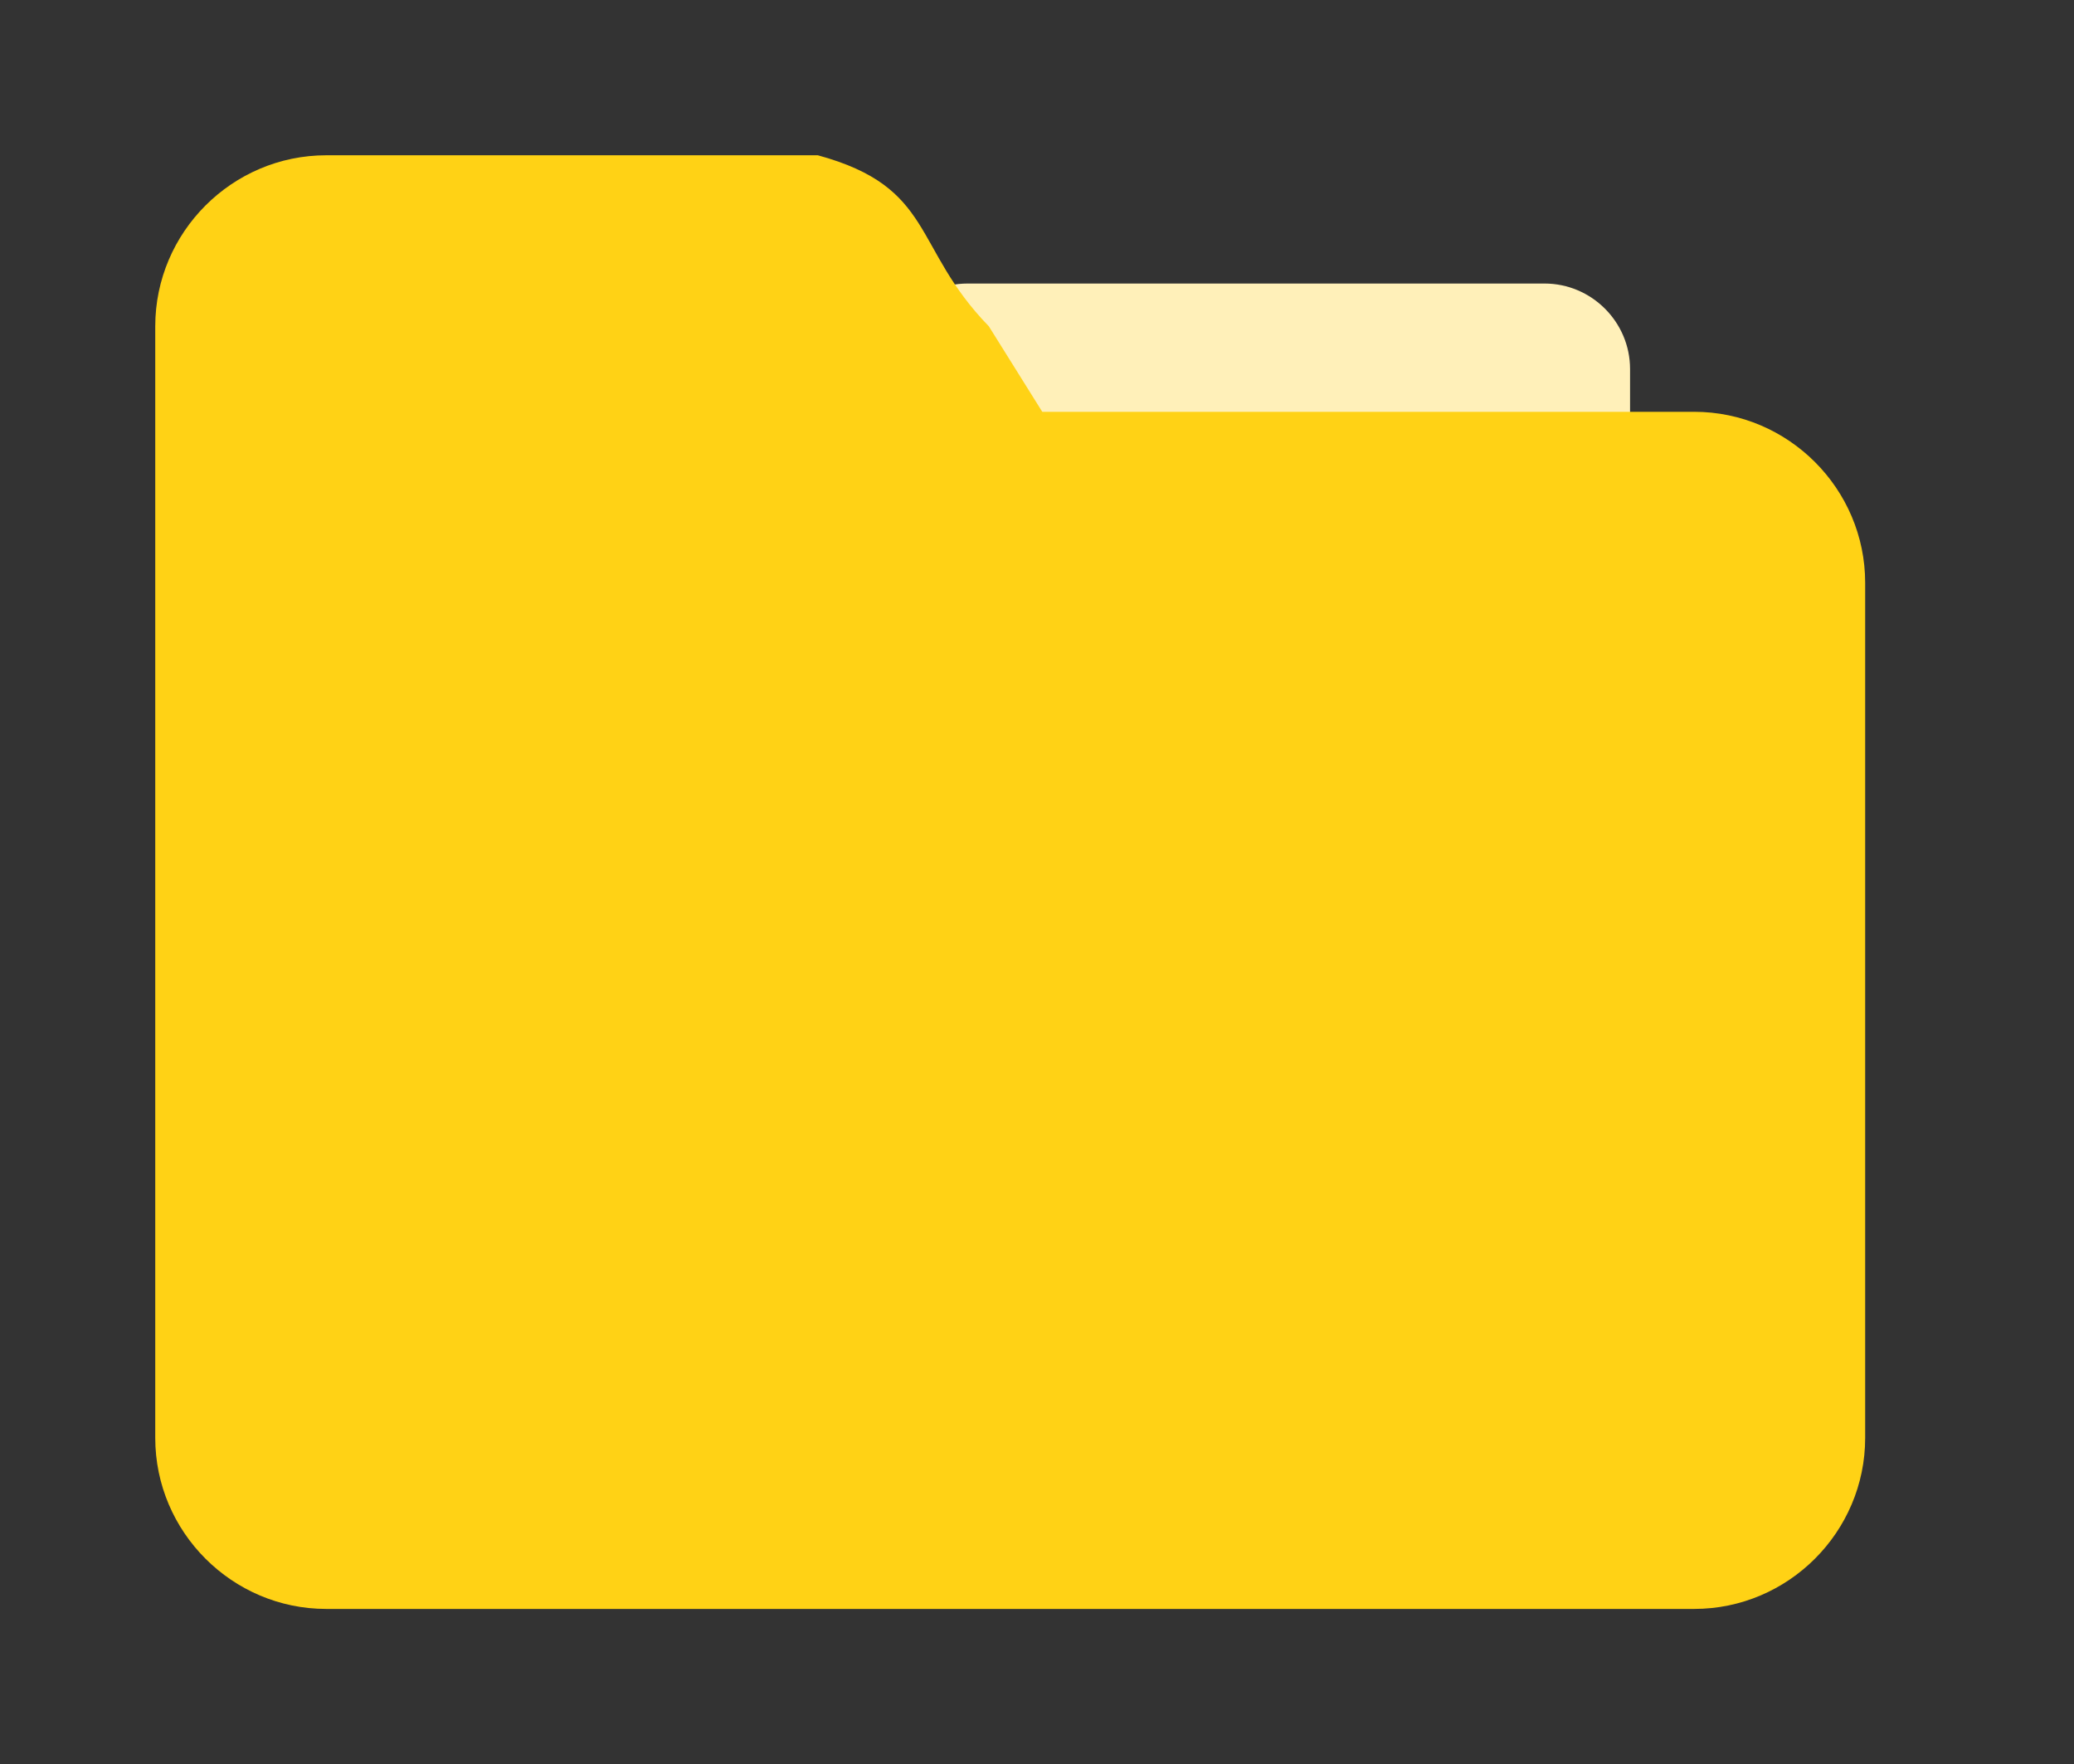
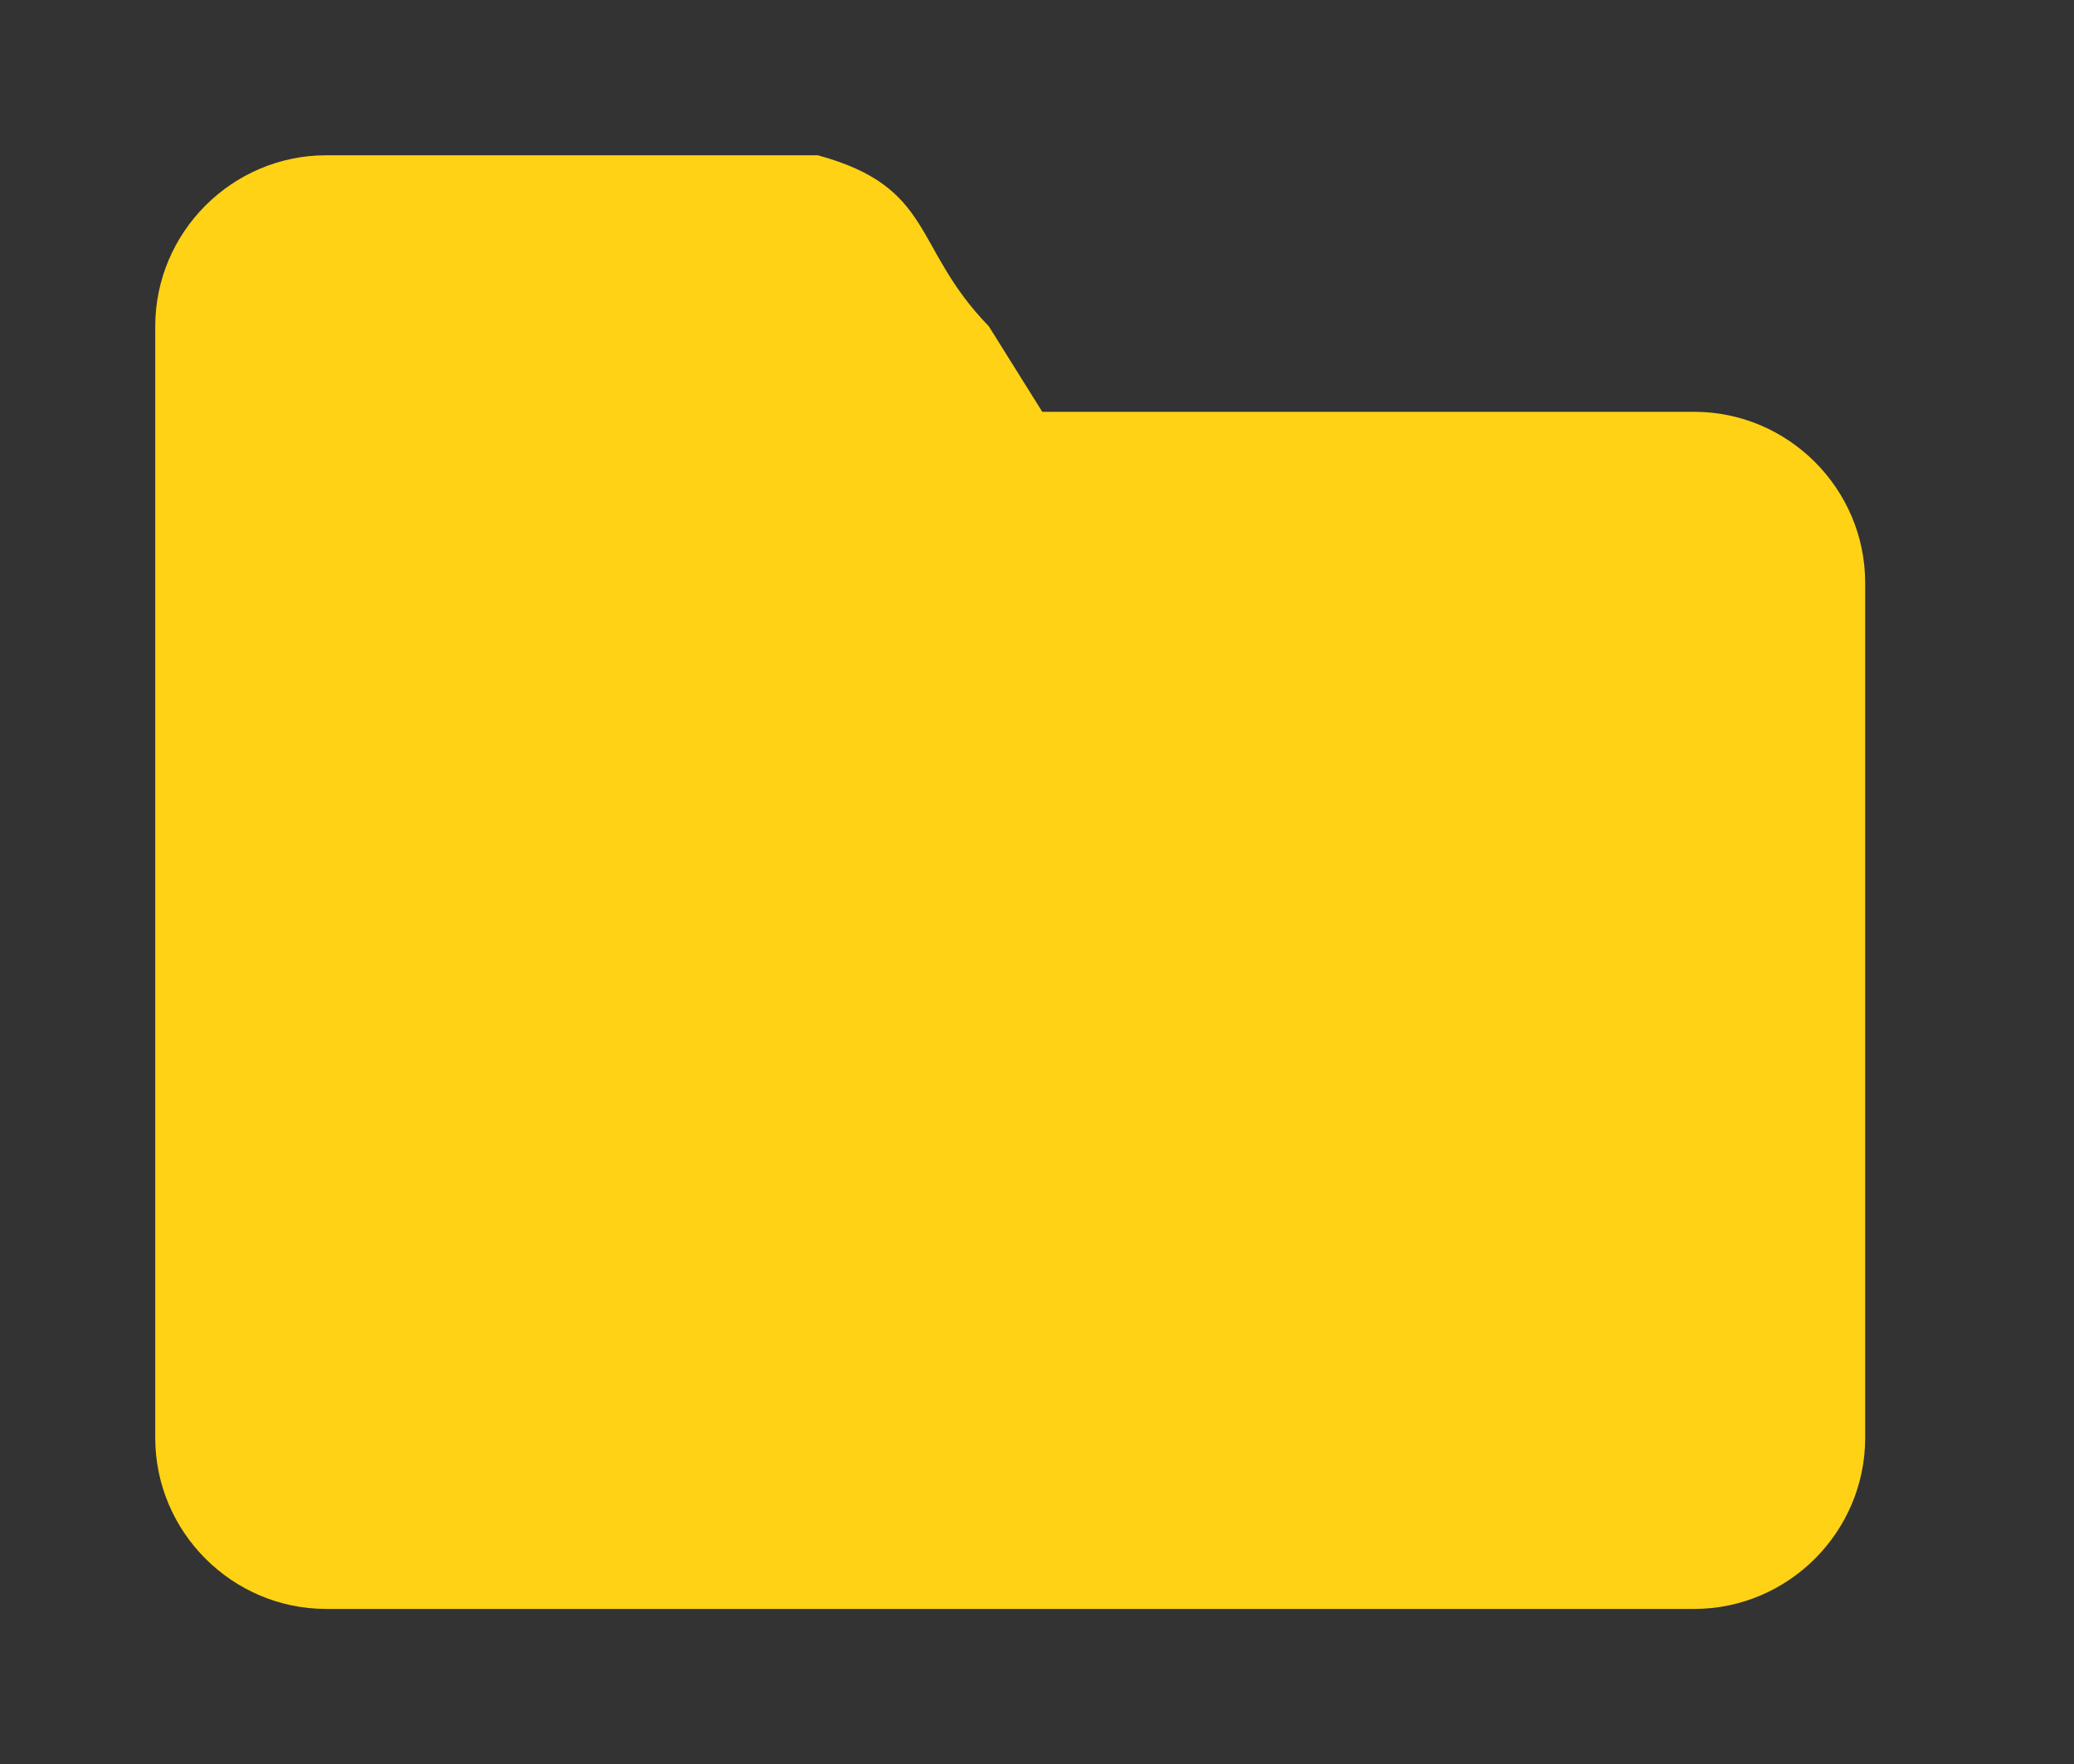
<svg xmlns="http://www.w3.org/2000/svg" t="1542245945647" class="icon" style="" viewBox="0 0 1204 1024" version="1.1" p-id="1727" width="235.156" height="200">
  <rect x="0" y="0" width="1204" height="1024" fill="#333333" stroke="none" />
  <defs>
    <style type="text/css" />
  </defs>
-   <path d="M561.632 164.574h335.018c27.298 0 49.632 22.335 49.632 49.632v62.04c0 27.298-22.335 49.632-49.632 49.632H561.632c-27.298 0-49.632-22.335-49.632-49.632v-62.04c0-27.298 22.335-49.632 49.632-49.632z" fill="#FFF0B9" p-id="1728" />
  <path d="M983.507 933.875H189.39c-54.596 0-99.265-44.669-99.265-99.265V189.39c0-54.596 44.669-99.265 99.265-99.265h285.386c68.244 18.612 54.596 53.355 99.265 99.265l31.02 49.632H983.507c54.596 0 99.265 44.669 99.265 99.265v496.324c0 54.596-44.669 99.265-99.265 99.265z" fill="#ffd215" p-id="1729" />
</svg>